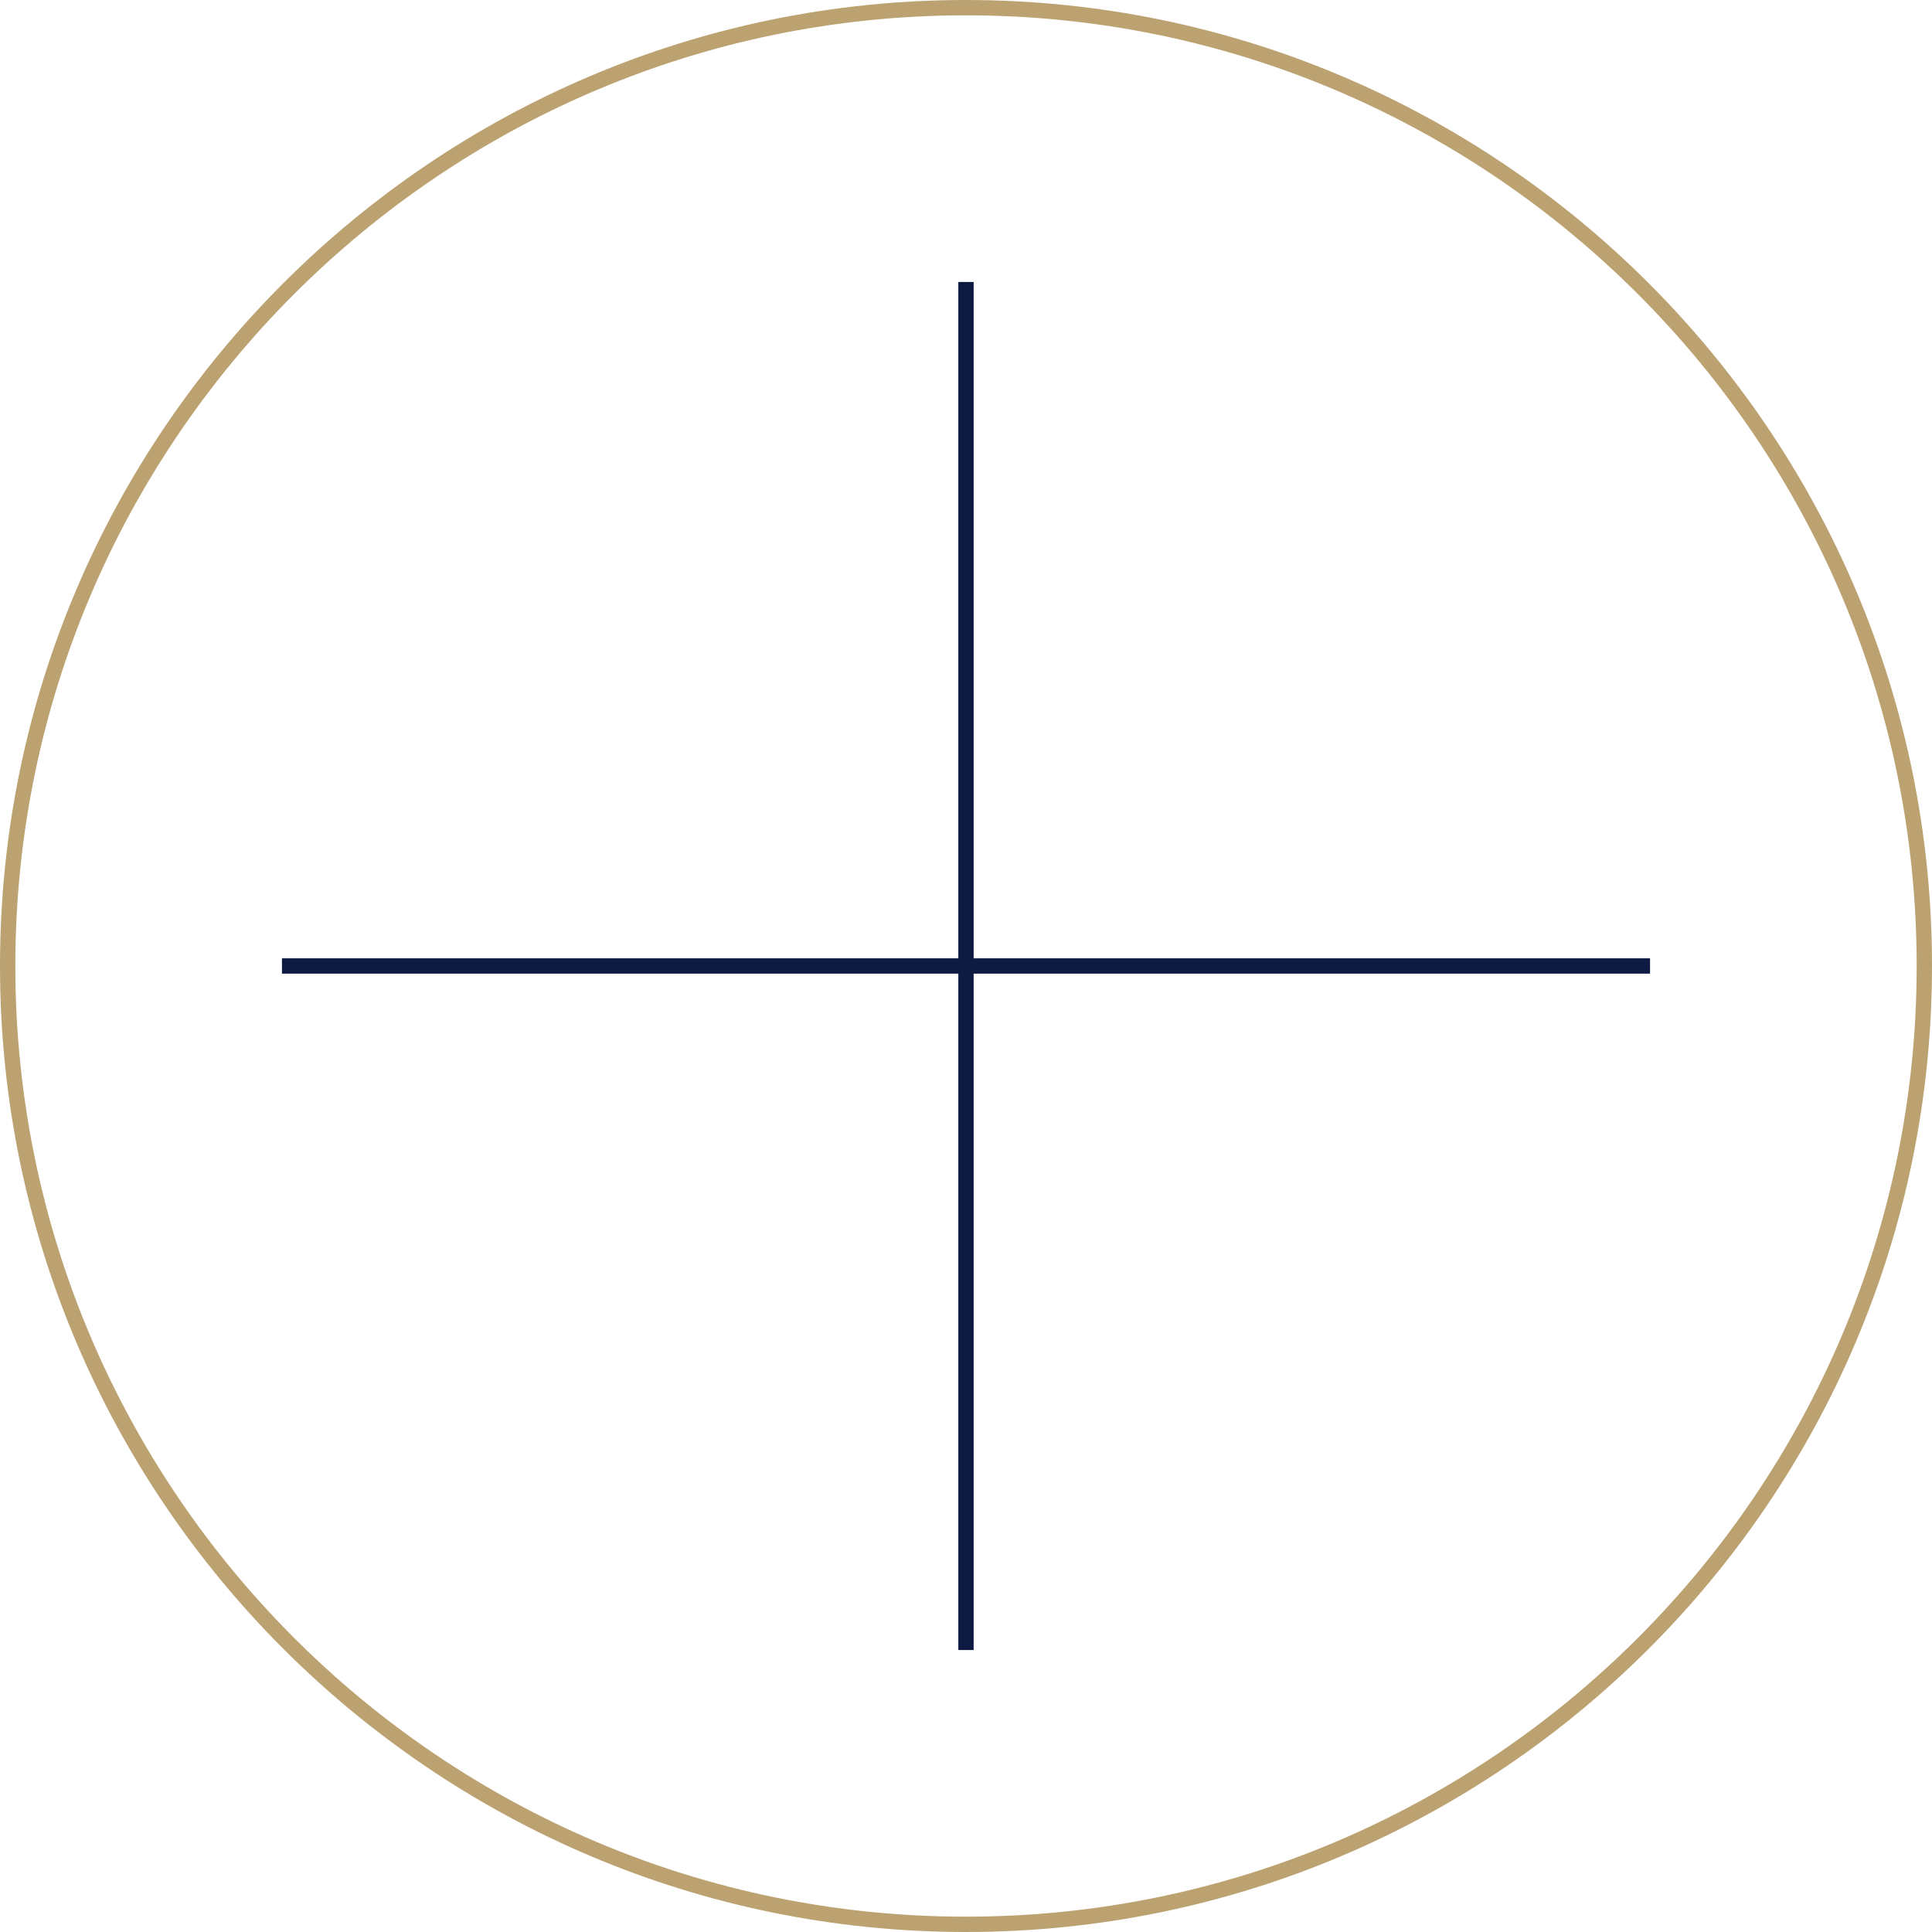
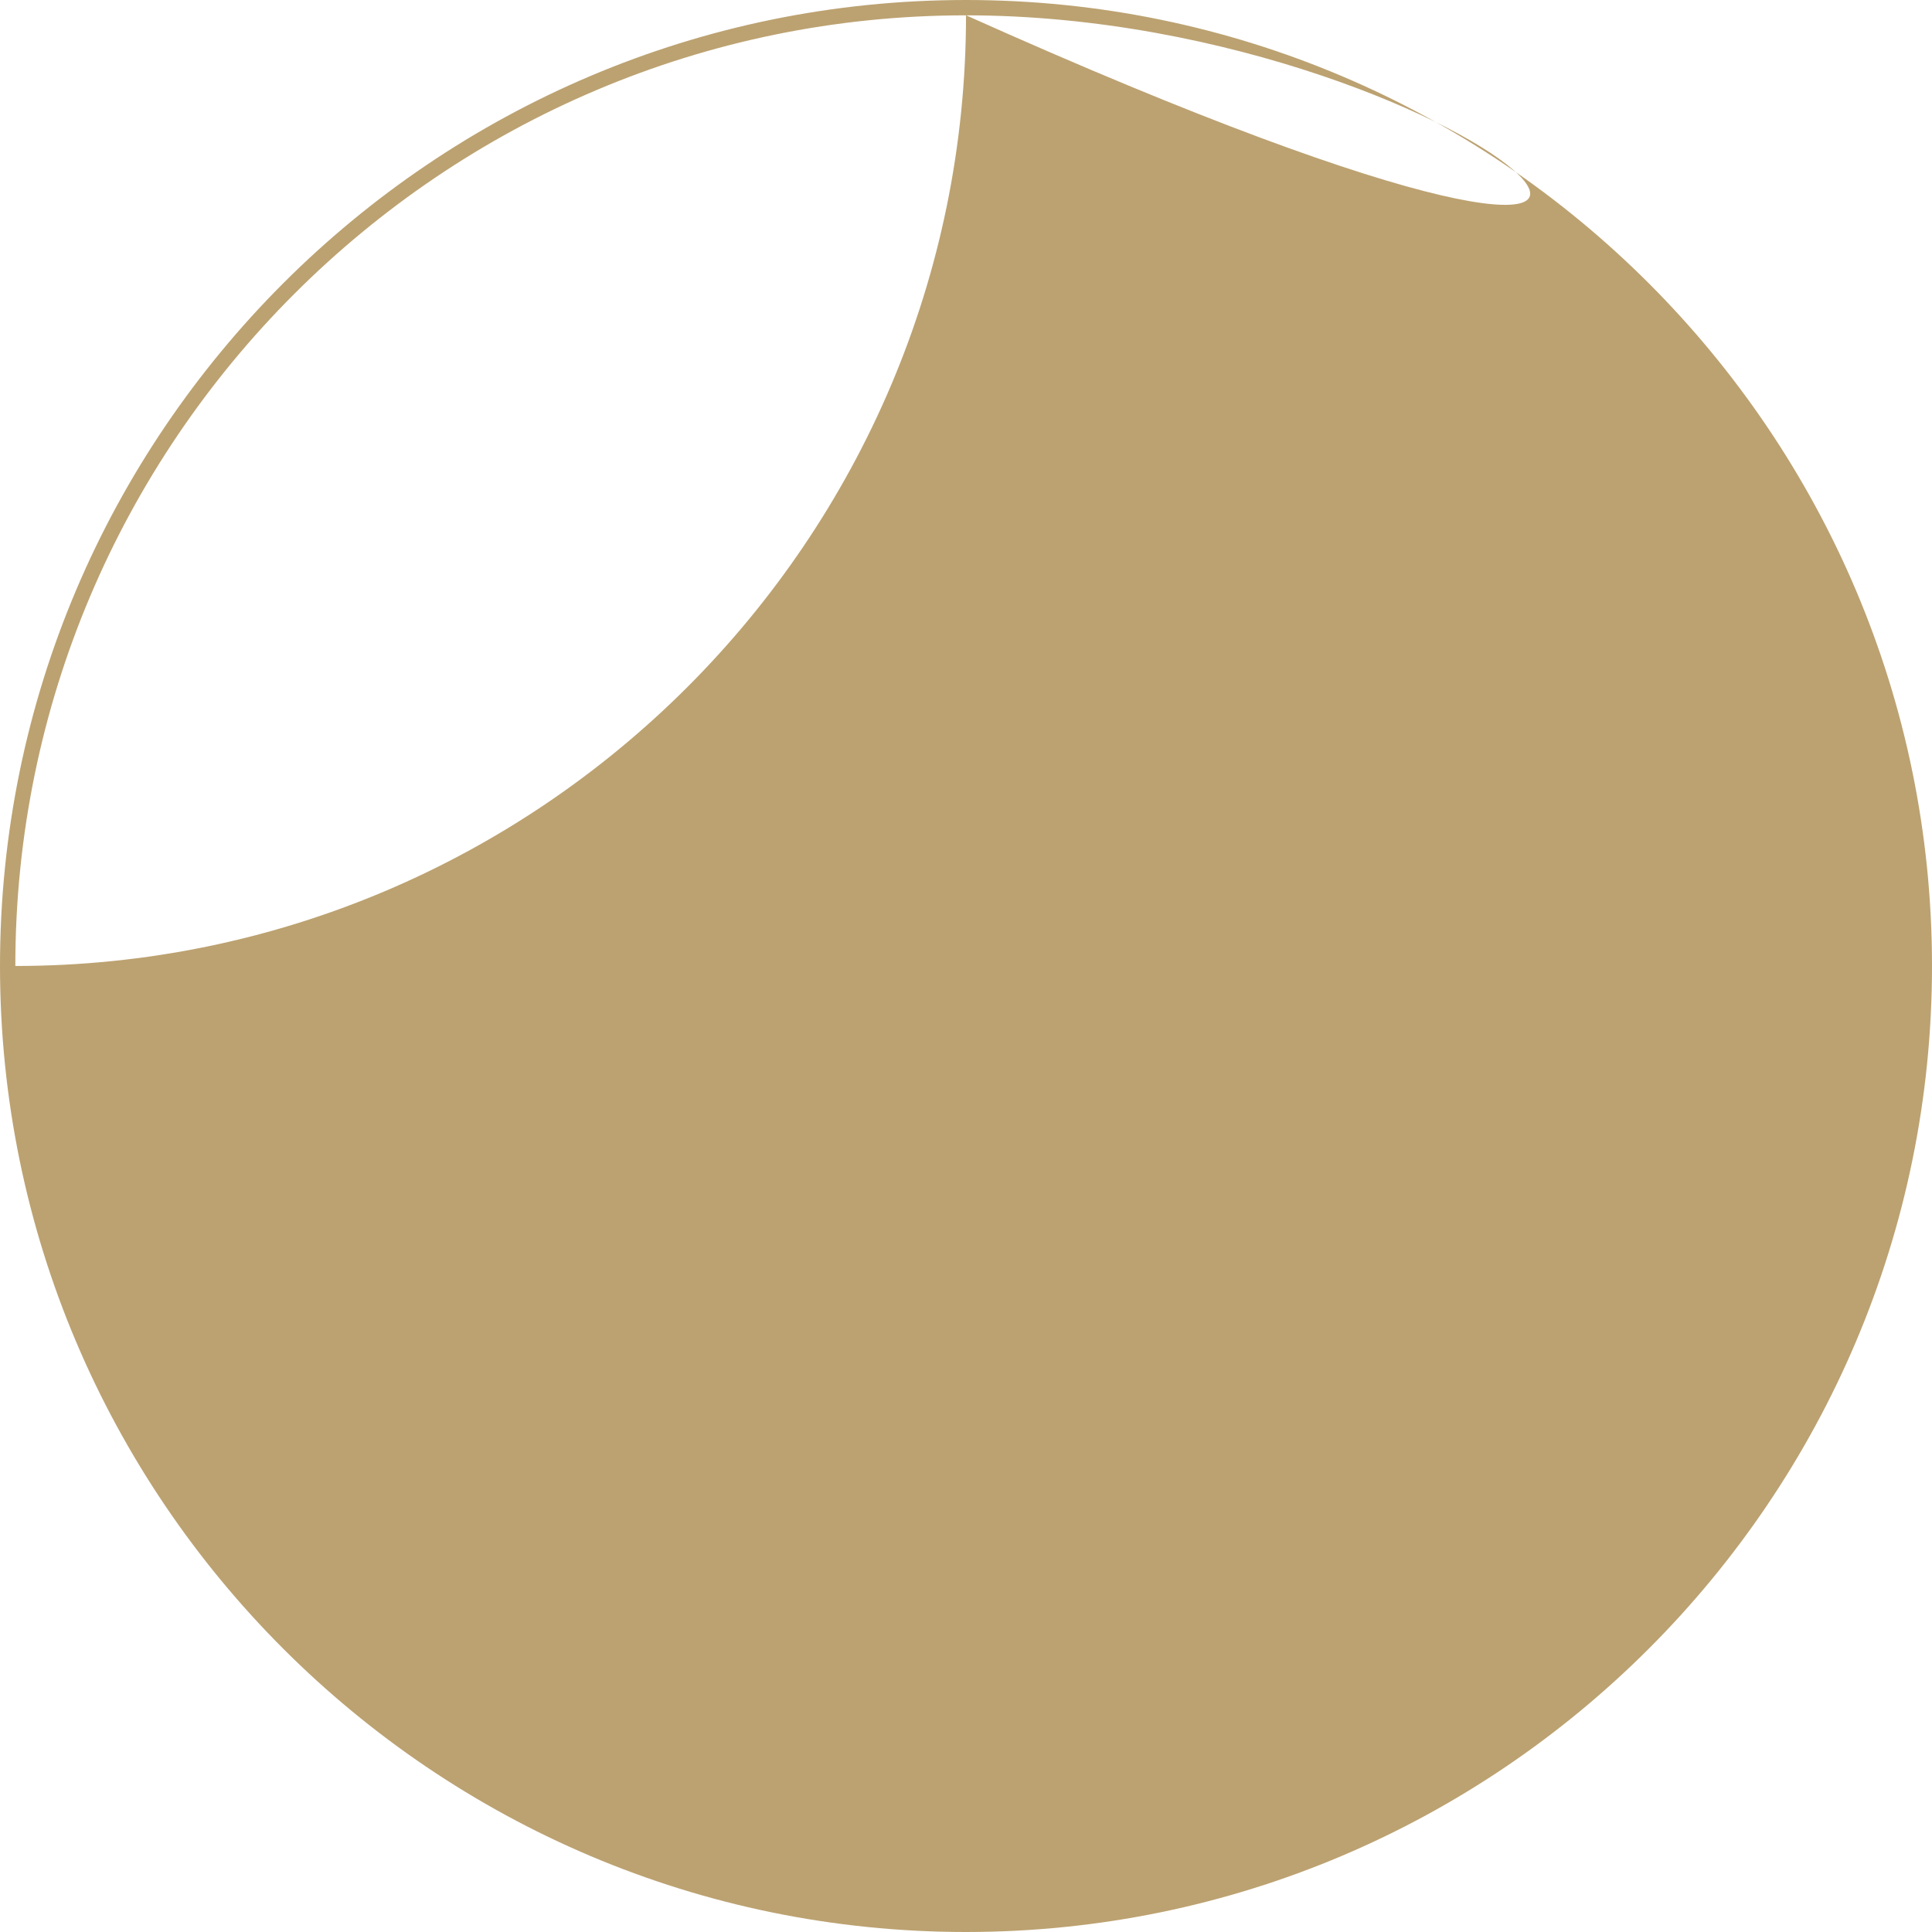
<svg xmlns="http://www.w3.org/2000/svg" version="1.1" id="Layer_1" x="0px" y="0px" width="125px" height="125px" viewBox="0 0 125 125" enable-background="new 0 0 125 125" xml:space="preserve">
  <g>
    <g>
-       <rect x="18.243" y="62.003" fill="#0E1A42" width="88.514" height="0.991" />
-       <rect x="62.003" y="18.243" fill="#0E1A42" width="0.992" height="88.513" />
-     </g>
-     <path fill="#BCA271" d="M62.499,125C28.037,125,0,96.962,0,62.498C0,28.037,28.037,0,62.499,0C96.963,0,125,28.037,125,62.498   C125,96.962,96.963,125,62.499,125z M62.499,0.992c-33.915,0-61.507,27.592-61.507,61.506c0,33.916,27.592,61.51,61.507,61.51   c33.917,0,61.509-27.594,61.509-61.51C124.008,28.584,96.416,0.992,62.499,0.992z" />
+       </g>
+     <path fill="#BCA271" d="M62.499,125C28.037,125,0,96.962,0,62.498C0,28.037,28.037,0,62.499,0C96.963,0,125,28.037,125,62.498   C125,96.962,96.963,125,62.499,125z M62.499,0.992c-33.915,0-61.507,27.592-61.507,61.506c33.917,0,61.509-27.594,61.509-61.51C124.008,28.584,96.416,0.992,62.499,0.992z" />
  </g>
</svg>